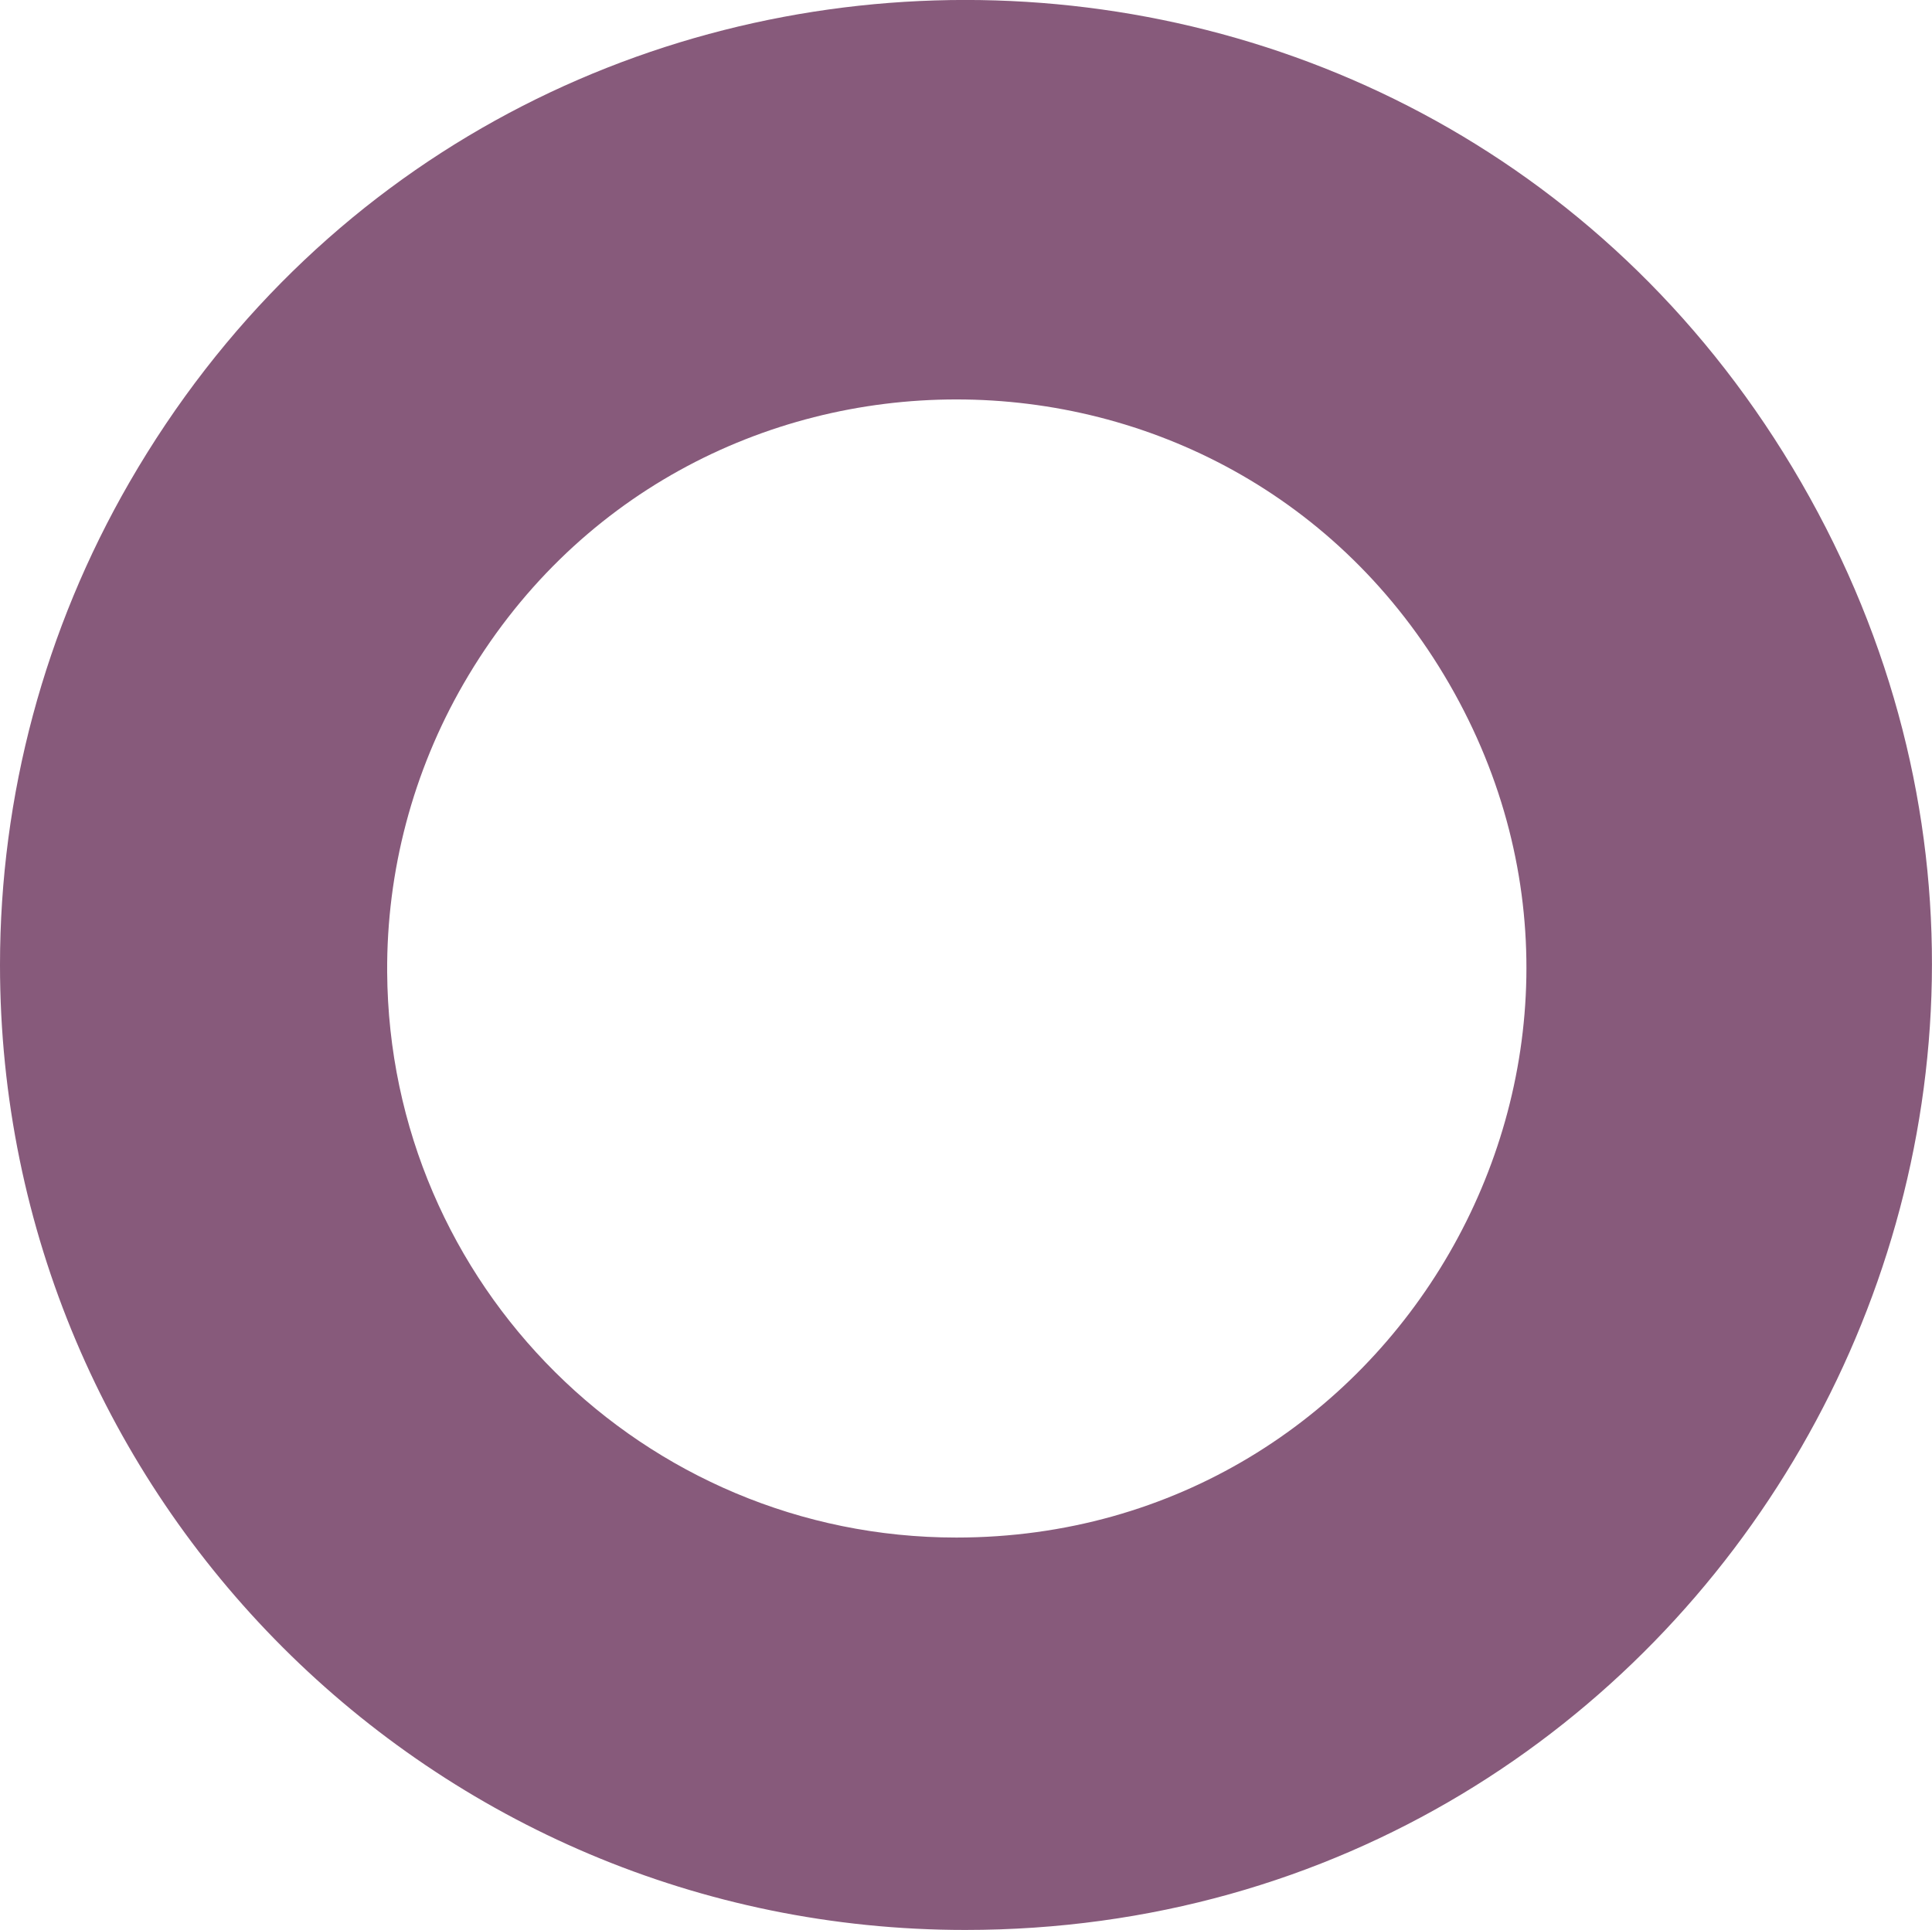
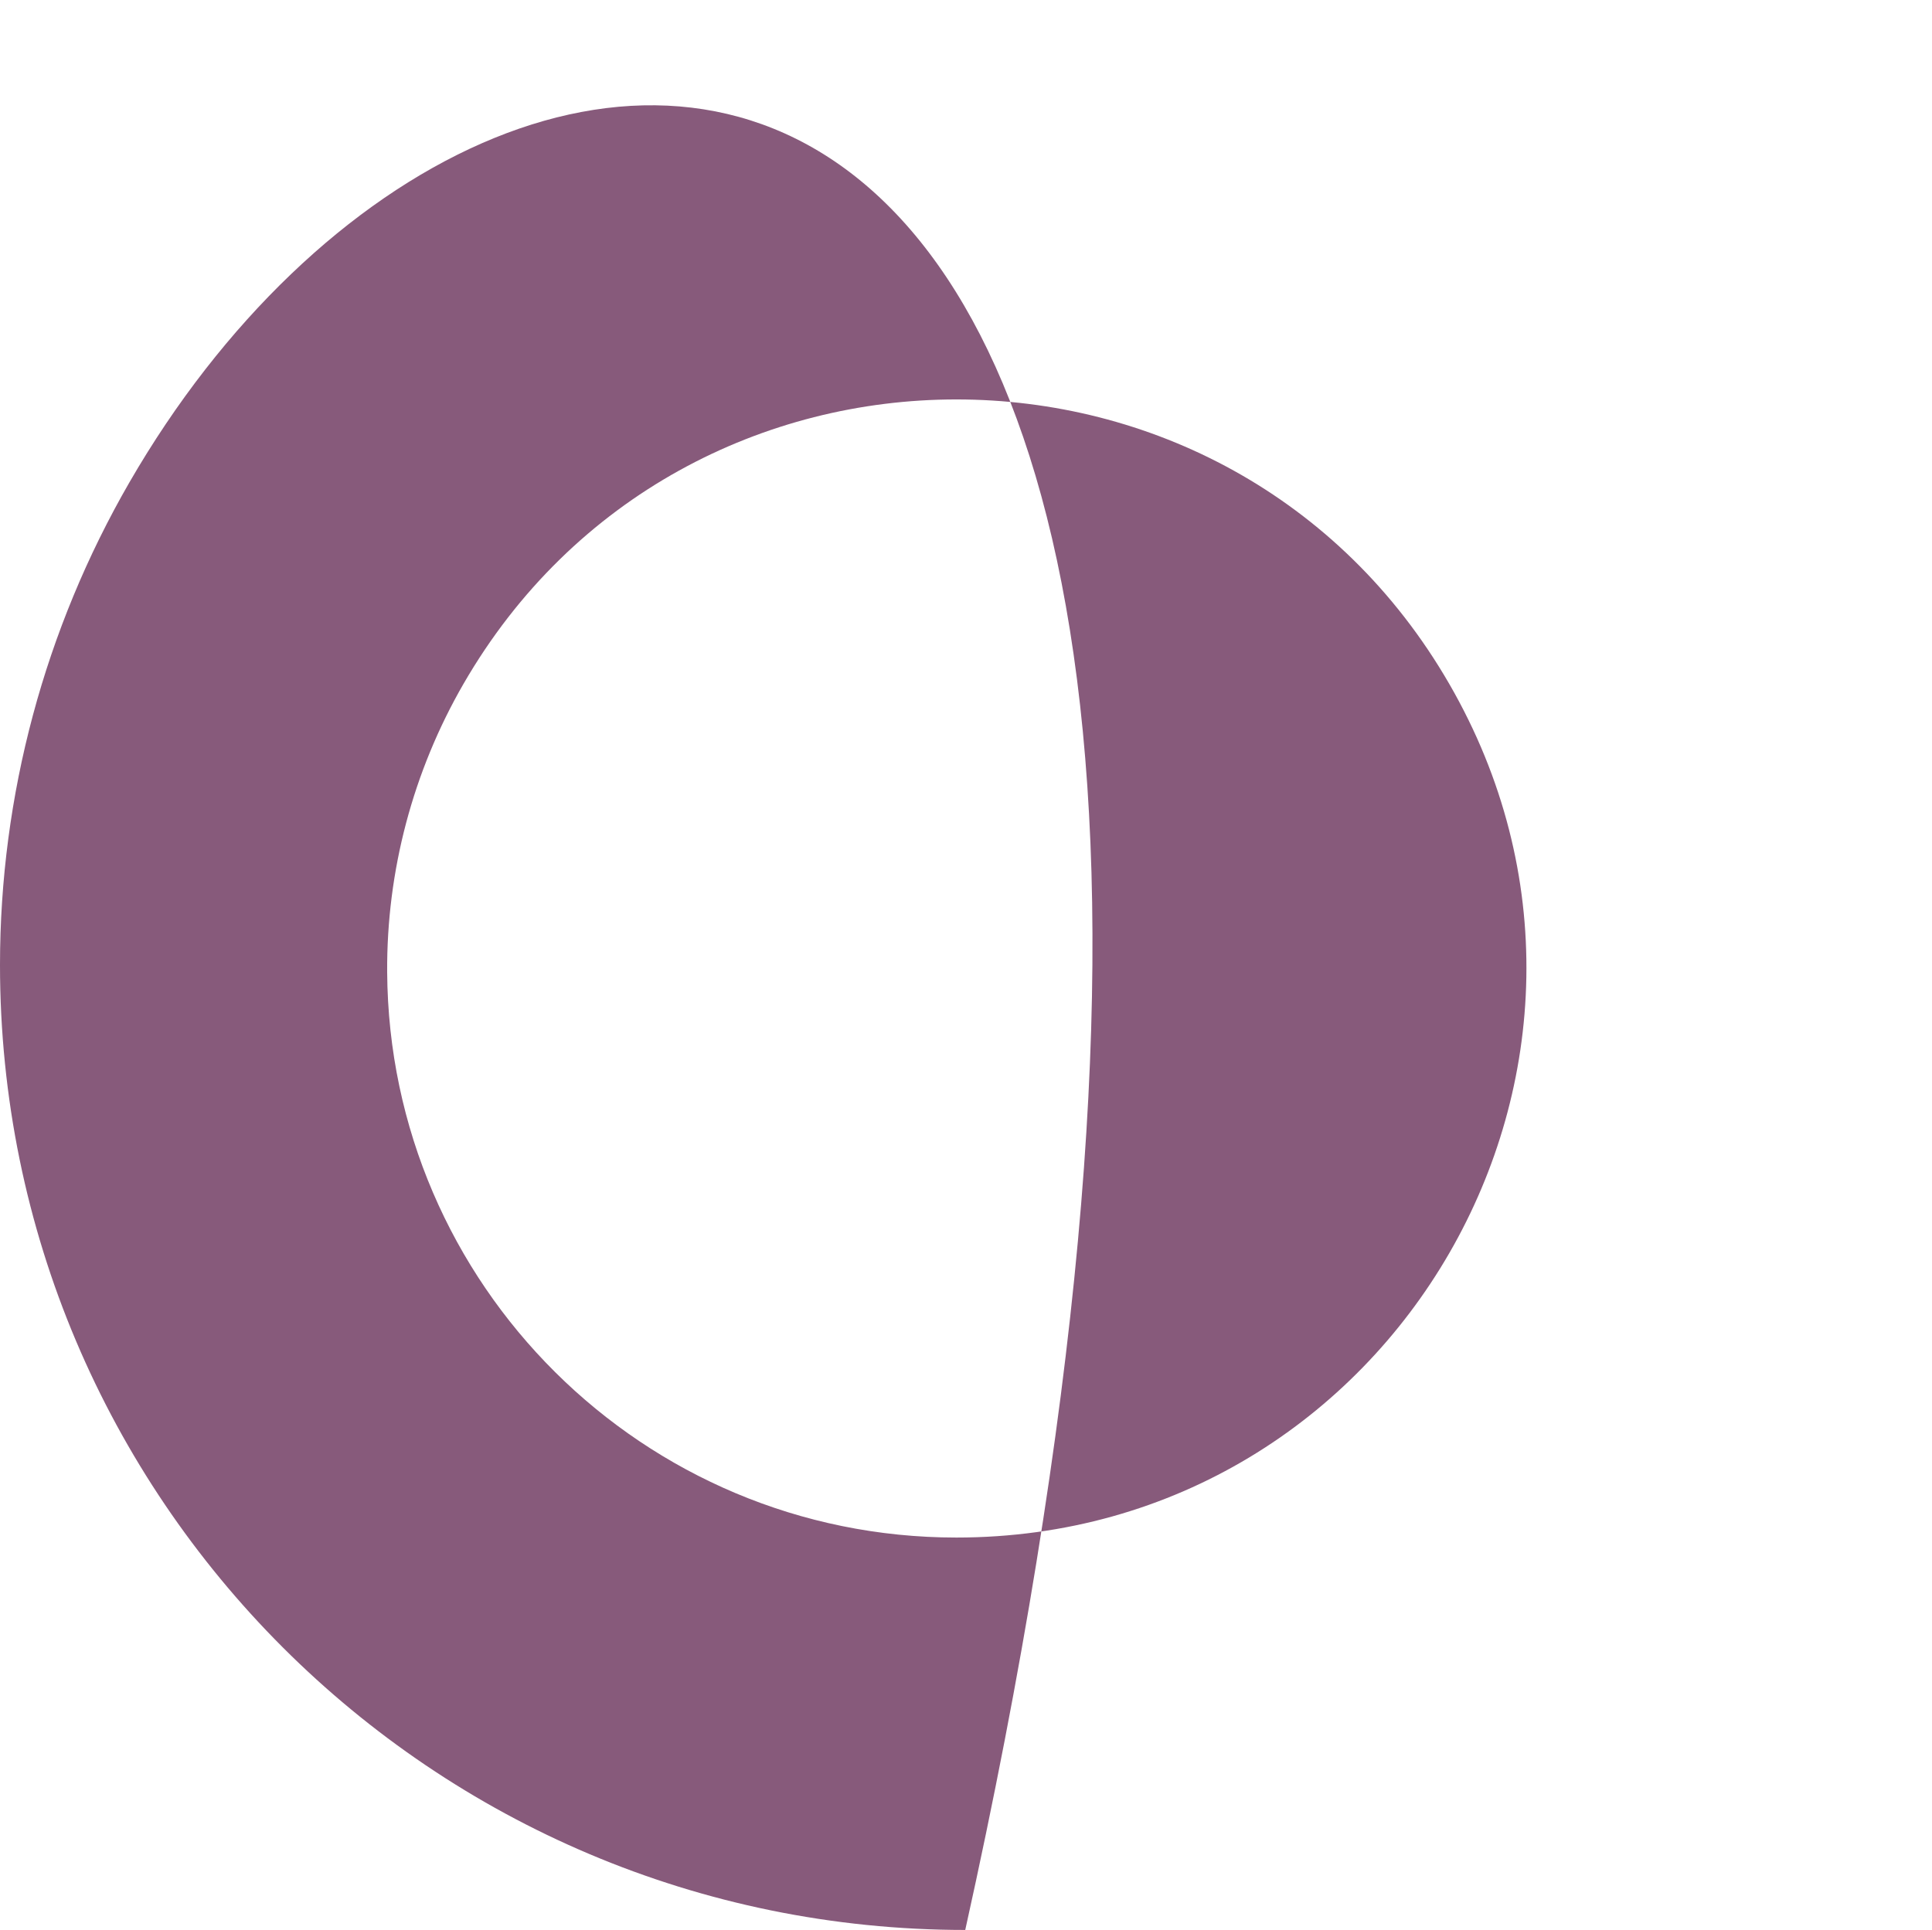
<svg xmlns="http://www.w3.org/2000/svg" viewBox="328.857 171.862 21.757 21.739" width="21.757px" height="21.739px">
-   <path d="M 339.727 193.601 C 348.095 193.601 353.325 184.543 349.141 177.296 C 344.957 170.05 334.498 170.05 330.314 177.296 C 329.36 178.949 328.857 180.823 328.857 182.731 C 328.857 188.735 333.724 193.601 339.727 193.601 Z M 339.627 189.181 C 344.562 189.181 347.646 183.84 345.178 179.566 C 342.711 175.293 336.543 175.293 334.076 179.566 C 333.507 180.553 333.21 181.673 333.217 182.811 C 333.239 186.336 336.103 189.181 339.627 189.181 L 339.627 189.181 Z" style="fill: #875a7b;fill-rule: evenodd" id="object-0" />
+   <path d="M 339.727 193.601 C 344.957 170.05 334.498 170.05 330.314 177.296 C 329.36 178.949 328.857 180.823 328.857 182.731 C 328.857 188.735 333.724 193.601 339.727 193.601 Z M 339.627 189.181 C 344.562 189.181 347.646 183.84 345.178 179.566 C 342.711 175.293 336.543 175.293 334.076 179.566 C 333.507 180.553 333.21 181.673 333.217 182.811 C 333.239 186.336 336.103 189.181 339.627 189.181 L 339.627 189.181 Z" style="fill: #875a7b;fill-rule: evenodd" id="object-0" />
</svg>